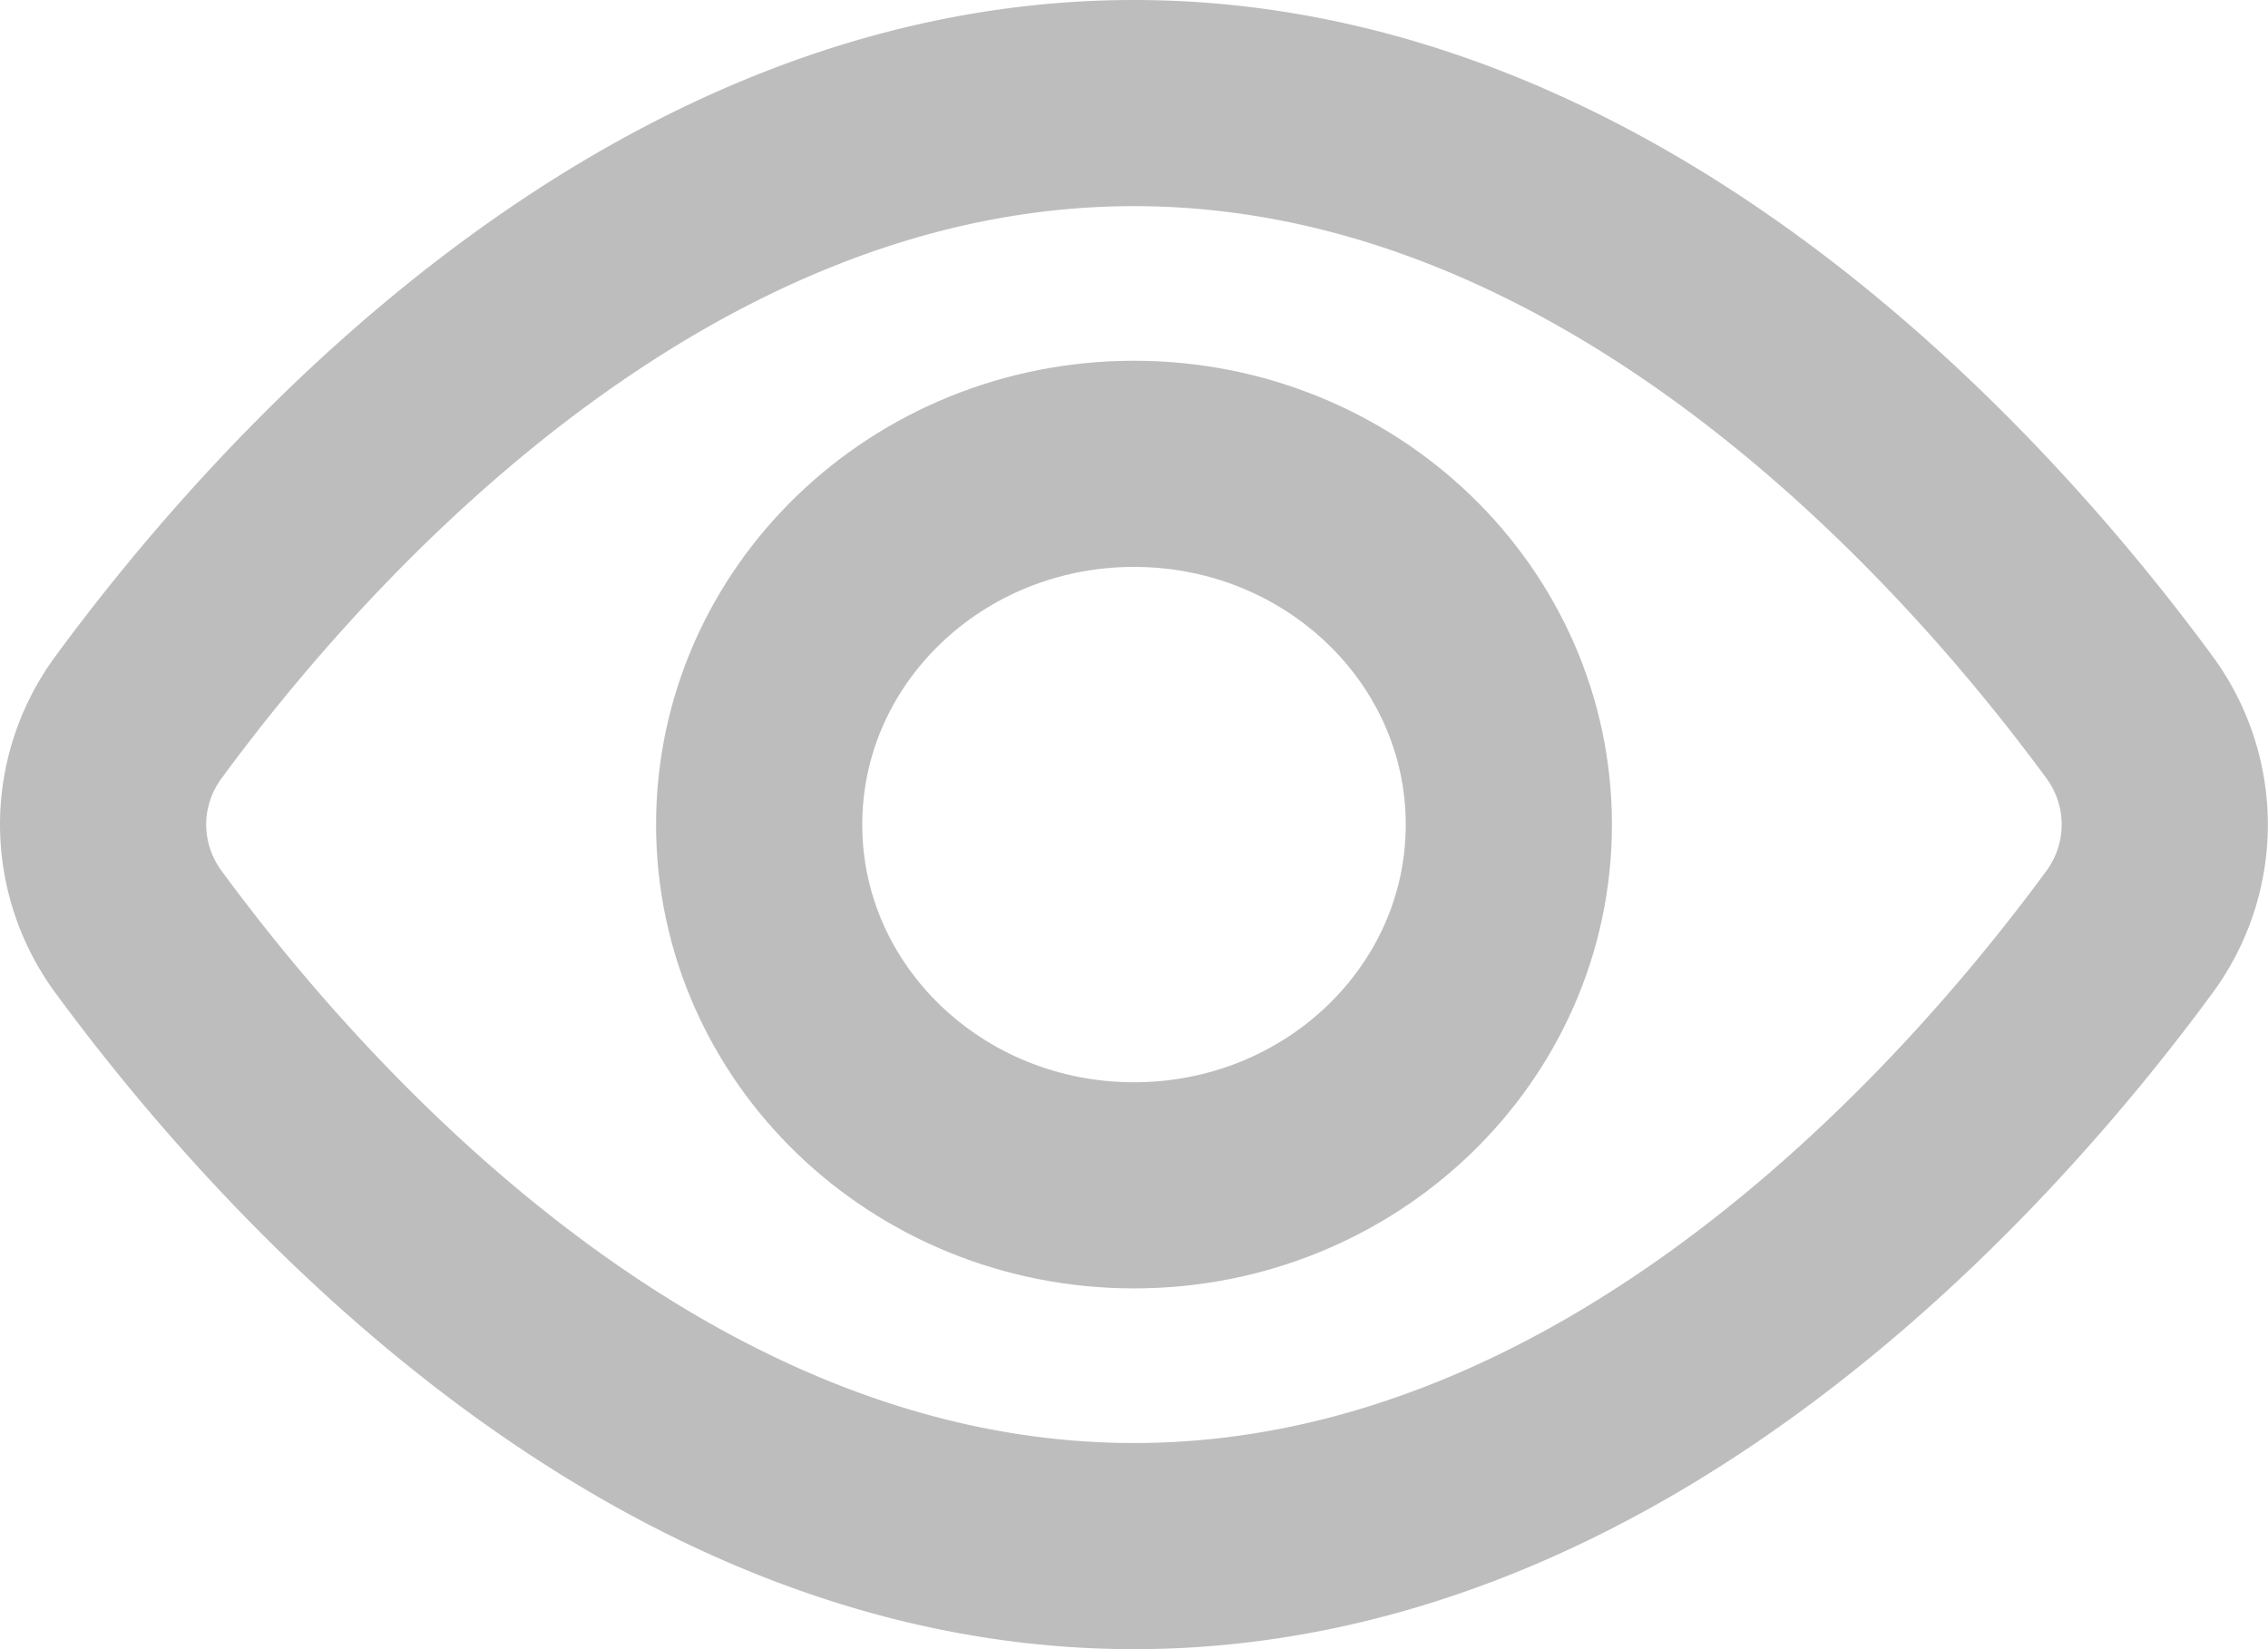
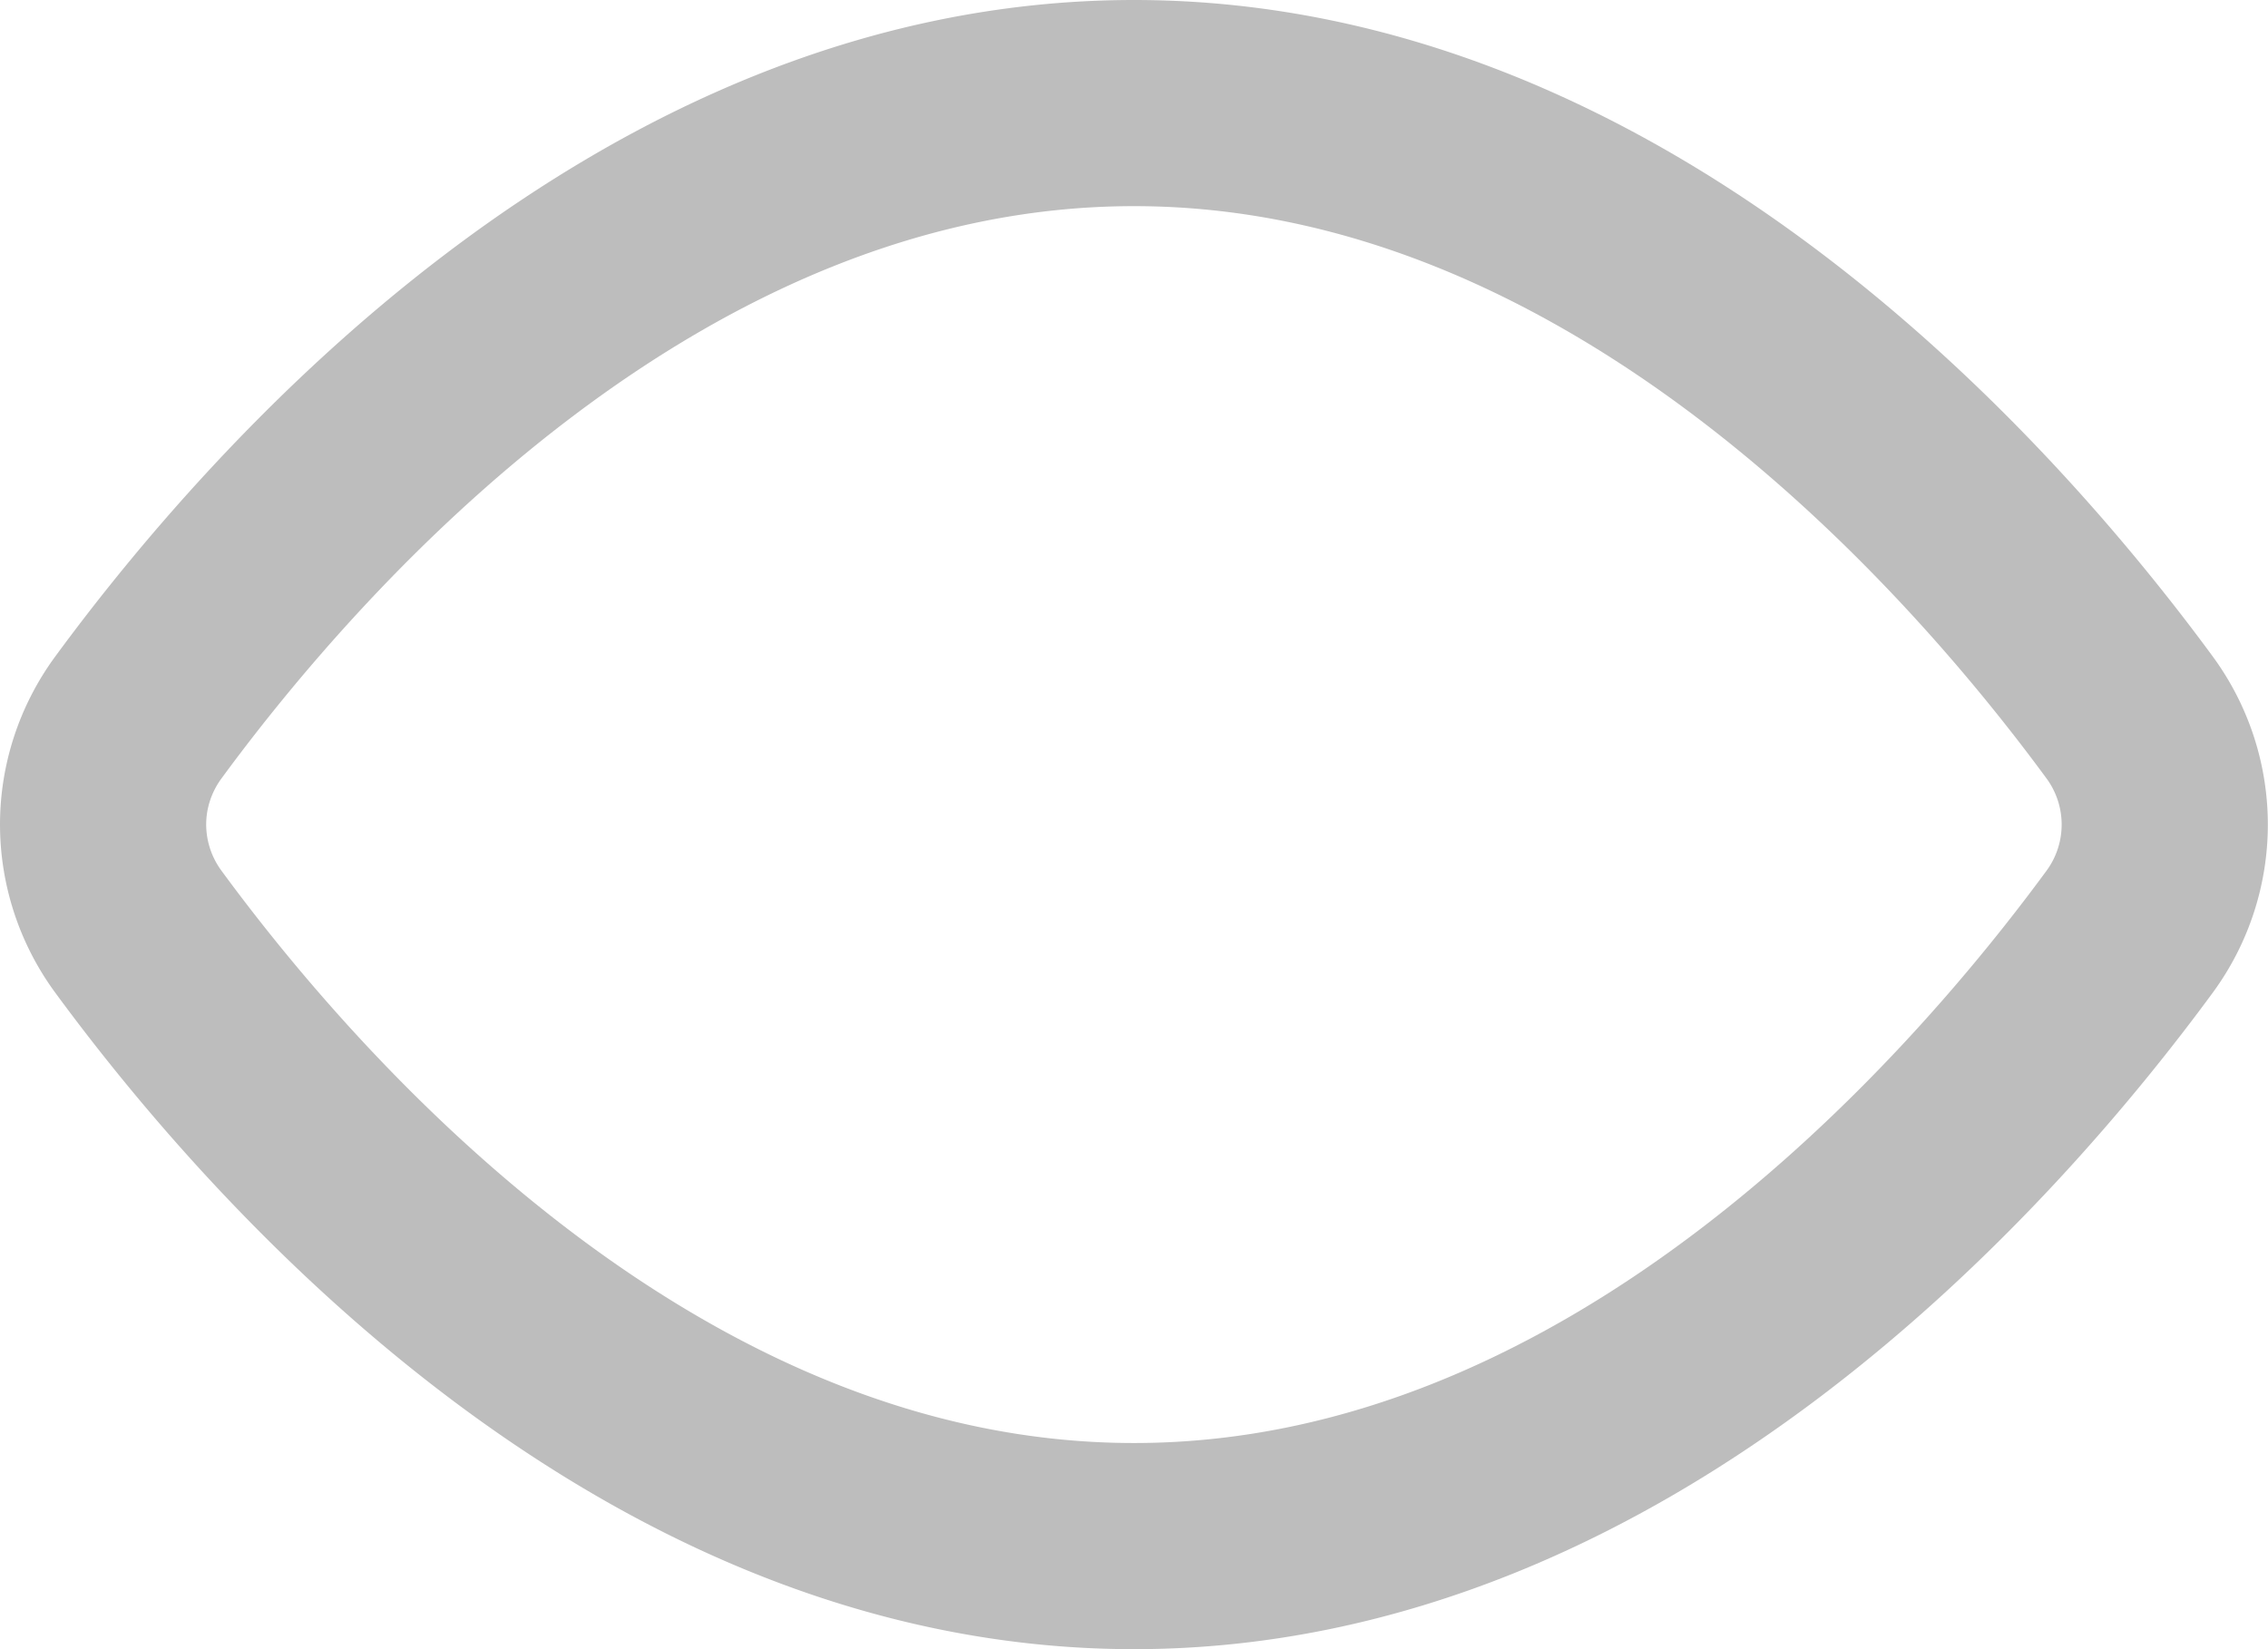
<svg xmlns="http://www.w3.org/2000/svg" width="22" height="16" viewBox="0 0 22 16" fill="none">
  <path d="M1.339 9.035A1.76 1.76 0 011 8c0-.37.118-.732.339-1.035C2.769 5.016 6.289 1 11 1c4.71 0 8.231 4.016 9.661 5.965a1.756 1.756 0 010 2.07C19.231 10.984 15.711 15 11 15c-4.71 0-8.231-4.016-9.661-5.965z" stroke="#BDBDBD" stroke-width="2" stroke-linecap="round" stroke-linejoin="round" />
-   <path d="M11 11.5c2.008 0 3.636-1.567 3.636-3.5S13.008 4.5 11 4.5 7.364 6.067 7.364 8 8.992 11.5 11 11.5z" stroke="#BDBDBD" stroke-width="2" stroke-linecap="round" stroke-linejoin="round" />
</svg>